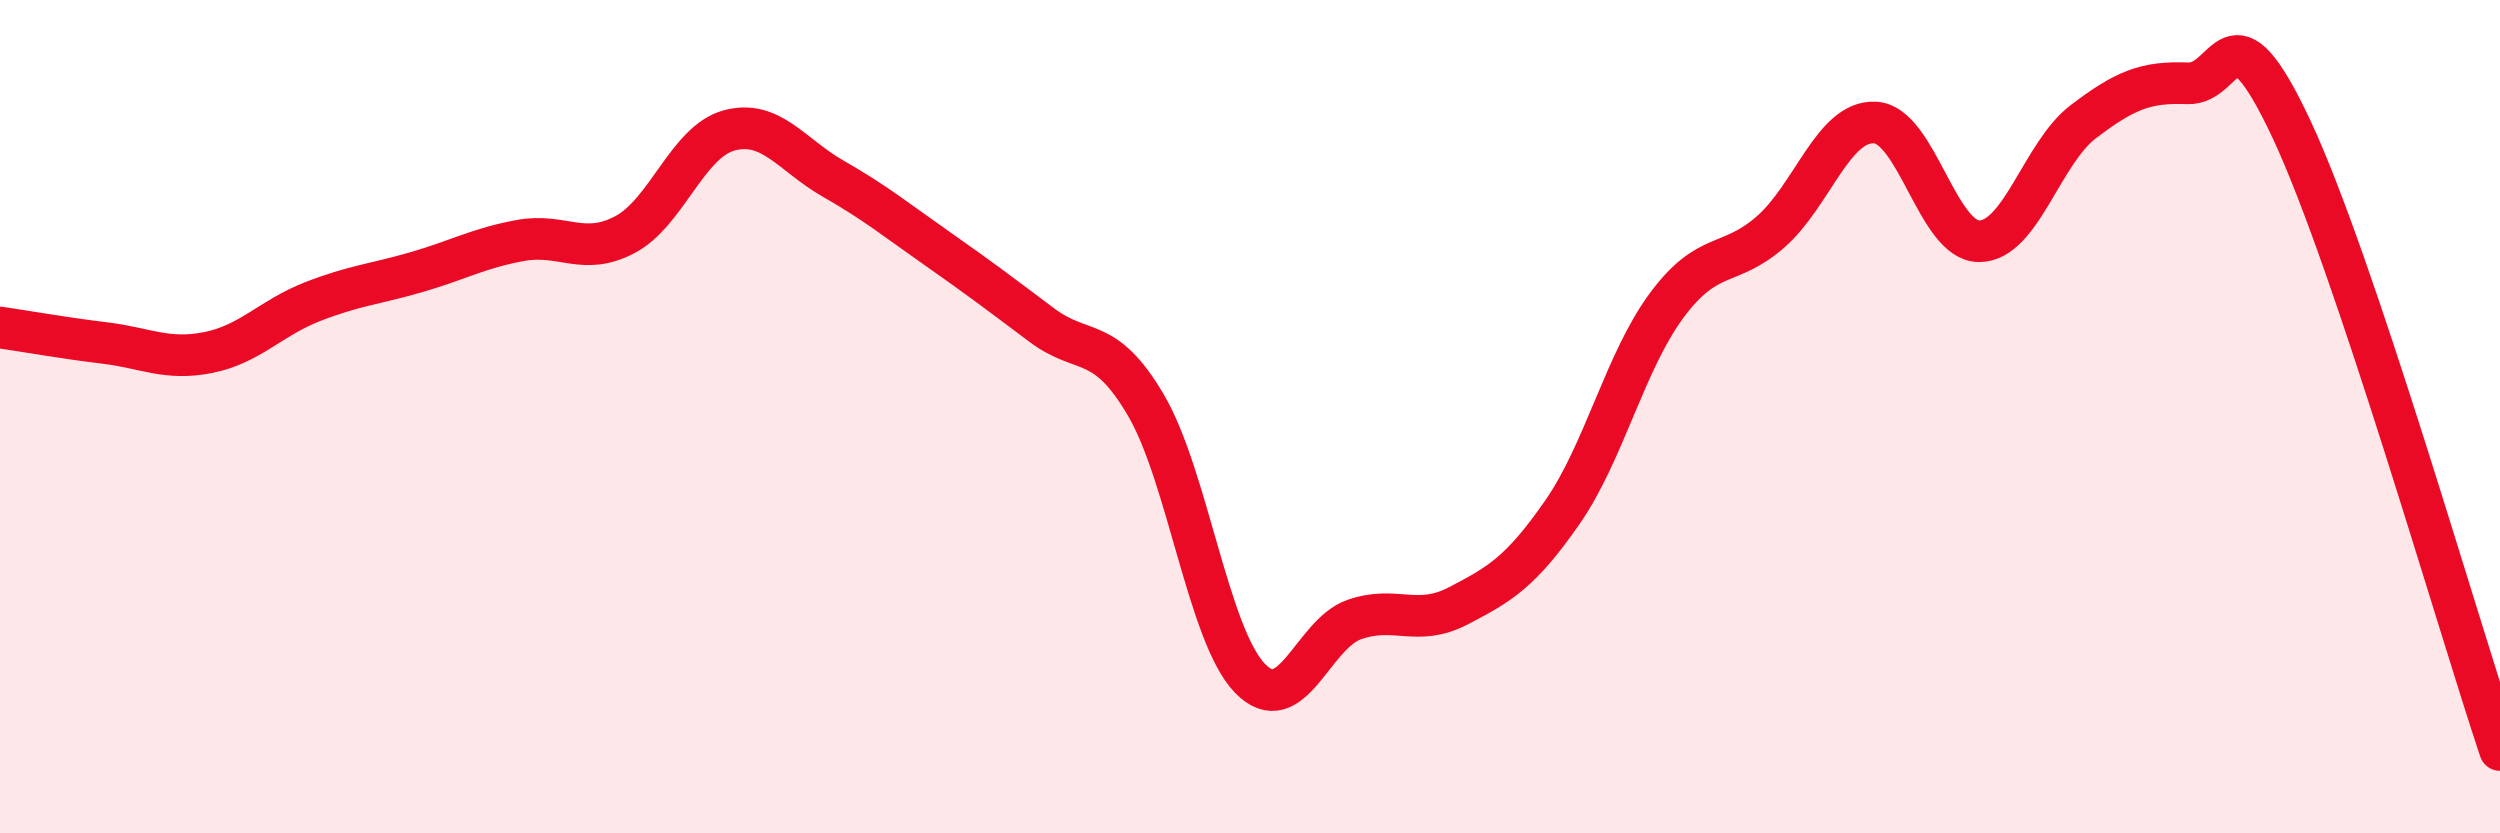
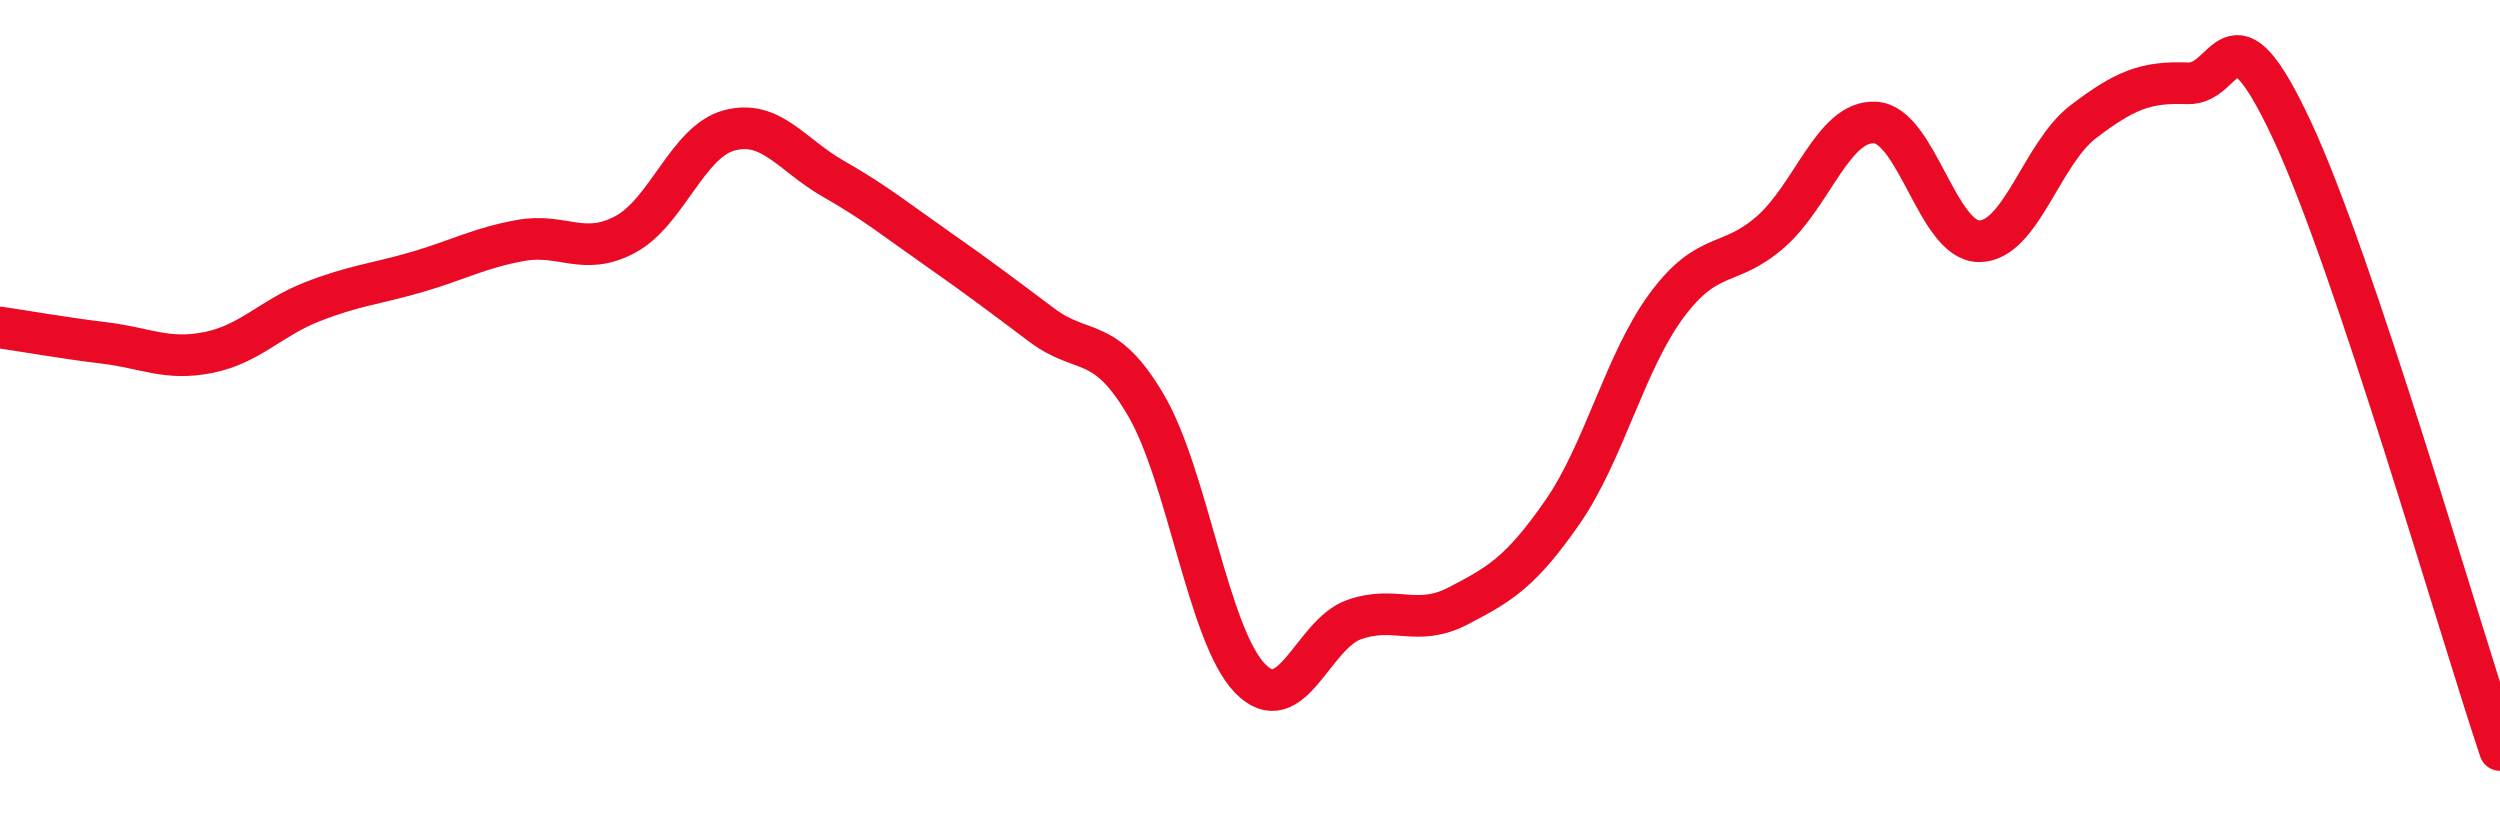
<svg xmlns="http://www.w3.org/2000/svg" width="60" height="20" viewBox="0 0 60 20">
-   <path d="M 0,7.86 C 0.5,7.93 1.5,8.11 2.5,8.23 C 3.5,8.35 4,8.66 5,8.46 C 6,8.26 6.5,7.63 7.5,7.24 C 8.5,6.85 9,6.82 10,6.53 C 11,6.24 11.5,5.95 12.5,5.77 C 13.5,5.59 14,6.16 15,5.63 C 16,5.1 16.5,3.4 17.5,3.13 C 18.5,2.86 19,3.72 20,4.29 C 21,4.86 21.5,5.27 22.5,5.97 C 23.5,6.67 24,7.05 25,7.8 C 26,8.55 26.5,8.02 27.5,9.72 C 28.5,11.42 29,15.25 30,16.28 C 31,17.31 31.5,15.22 32.5,14.87 C 33.5,14.52 34,15.06 35,14.54 C 36,14.02 36.5,13.73 37.5,12.29 C 38.5,10.85 39,8.68 40,7.33 C 41,5.98 41.5,6.44 42.5,5.56 C 43.5,4.68 44,2.89 45,2.94 C 46,2.99 46.5,5.79 47.5,5.79 C 48.5,5.79 49,3.68 50,2.92 C 51,2.16 51.5,1.96 52.5,2 C 53.5,2.04 53.5,-0.09 55,3.11 C 56.5,6.31 59,15.02 60,18L60 20L0 20Z" fill="#EB0A25" opacity="0.1" stroke-linecap="round" stroke-linejoin="round" />
  <path d="M 0,7.86 C 0.5,7.93 1.5,8.11 2.5,8.23 C 3.5,8.35 4,8.66 5,8.46 C 6,8.26 6.5,7.63 7.5,7.24 C 8.5,6.85 9,6.82 10,6.53 C 11,6.24 11.5,5.95 12.5,5.77 C 13.5,5.59 14,6.16 15,5.63 C 16,5.1 16.5,3.4 17.5,3.13 C 18.5,2.86 19,3.72 20,4.29 C 21,4.86 21.5,5.27 22.5,5.97 C 23.5,6.67 24,7.05 25,7.8 C 26,8.55 26.5,8.02 27.5,9.72 C 28.5,11.42 29,15.25 30,16.28 C 31,17.31 31.5,15.22 32.5,14.87 C 33.5,14.52 34,15.06 35,14.54 C 36,14.02 36.5,13.73 37.5,12.29 C 38.5,10.85 39,8.68 40,7.33 C 41,5.98 41.5,6.44 42.5,5.56 C 43.5,4.68 44,2.89 45,2.94 C 46,2.99 46.5,5.79 47.5,5.79 C 48.5,5.79 49,3.68 50,2.92 C 51,2.16 51.5,1.96 52.5,2 C 53.5,2.04 53.5,-0.09 55,3.11 C 56.5,6.31 59,15.02 60,18" stroke="#EB0A25" stroke-width="1" fill="none" stroke-linecap="round" stroke-linejoin="round" />
</svg>